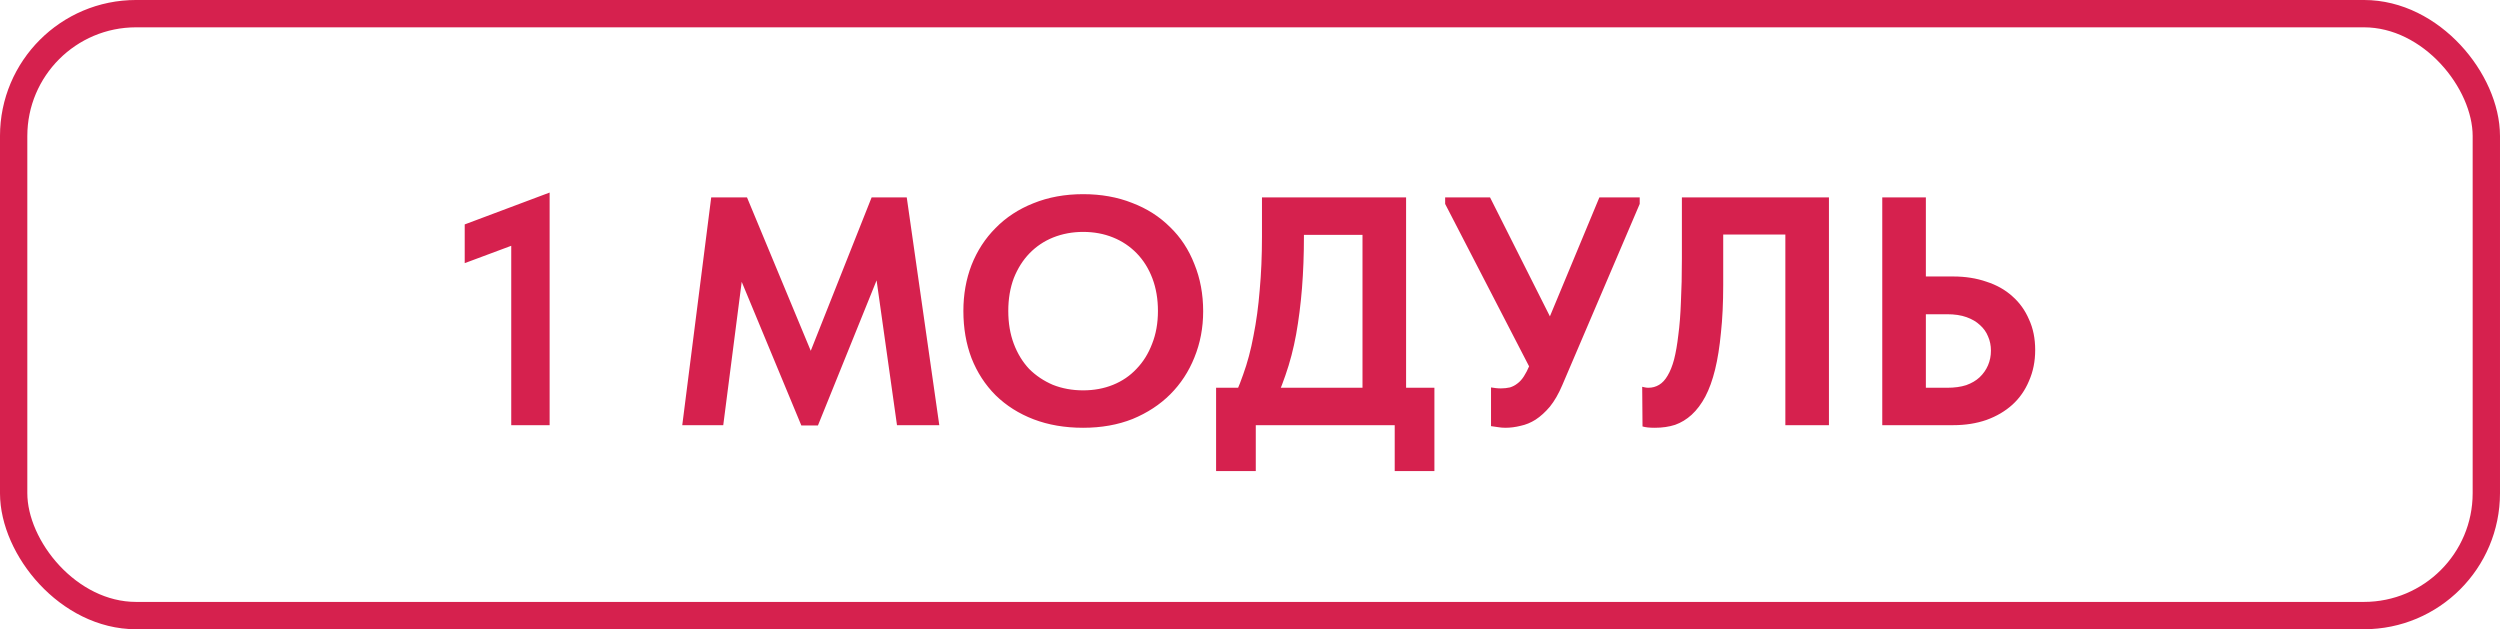
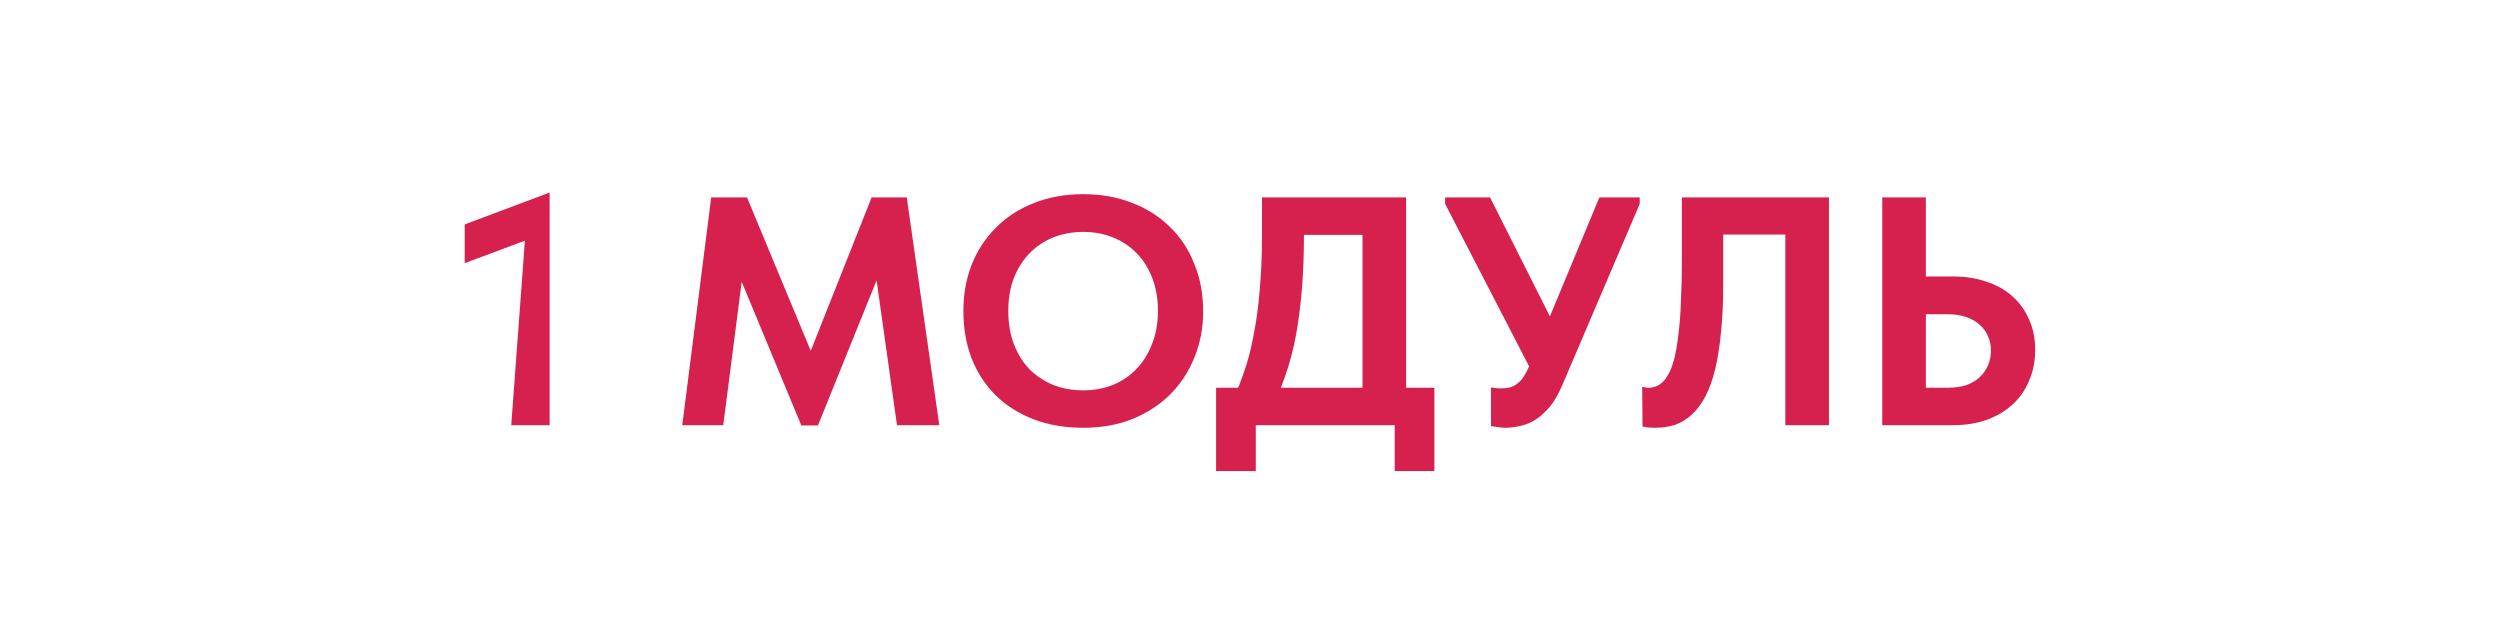
<svg xmlns="http://www.w3.org/2000/svg" width="147" height="37" viewBox="0 0 147 37" fill="none">
-   <path d="M30.061 25V13.598L30.864 14.153L27.325 15.473V13.196L32.318 11.322V25H30.061ZM40.117 25L41.819 11.608H43.924L48.305 22.149L47.023 22.264L51.251 11.608H53.317L55.23 25H52.743L51.366 15.224H52.054L48.094 25.019H47.119L43.101 15.339H43.771L42.527 25H40.117ZM63.687 22.953C64.325 22.953 64.912 22.845 65.447 22.628C65.983 22.411 66.442 22.099 66.825 21.69C67.22 21.282 67.526 20.791 67.743 20.217C67.972 19.643 68.087 18.999 68.087 18.285C68.087 17.584 67.979 16.946 67.762 16.372C67.545 15.798 67.239 15.307 66.844 14.899C66.448 14.491 65.983 14.178 65.447 13.962C64.912 13.745 64.325 13.636 63.687 13.636C63.062 13.636 62.476 13.745 61.927 13.962C61.392 14.178 60.926 14.491 60.531 14.899C60.148 15.294 59.842 15.779 59.612 16.353C59.396 16.927 59.287 17.571 59.287 18.285C59.287 18.999 59.396 19.643 59.612 20.217C59.829 20.791 60.129 21.282 60.511 21.69C60.907 22.086 61.372 22.398 61.908 22.628C62.456 22.845 63.05 22.953 63.687 22.953ZM63.687 25.153C62.616 25.153 61.647 24.987 60.779 24.656C59.912 24.324 59.166 23.852 58.541 23.24C57.929 22.628 57.457 21.901 57.125 21.059C56.806 20.217 56.647 19.293 56.647 18.285C56.647 17.316 56.806 16.417 57.125 15.588C57.457 14.746 57.929 14.019 58.541 13.407C59.153 12.782 59.893 12.297 60.76 11.953C61.64 11.596 62.616 11.417 63.687 11.417C64.746 11.417 65.709 11.589 66.576 11.934C67.443 12.265 68.183 12.737 68.795 13.349C69.42 13.949 69.898 14.676 70.23 15.53C70.574 16.372 70.746 17.297 70.746 18.304C70.746 19.274 70.574 20.179 70.23 21.021C69.898 21.85 69.426 22.57 68.814 23.183C68.202 23.795 67.462 24.279 66.595 24.637C65.728 24.981 64.758 25.153 63.687 25.153ZM72.252 23.948C72.571 23.374 72.852 22.736 73.094 22.035C73.349 21.333 73.553 20.568 73.706 19.739C73.872 18.91 73.993 18.017 74.07 17.061C74.159 16.091 74.204 15.046 74.204 13.923V11.608H82.678V23.852H80.115V12.565L81.626 13.809H74.644L76.671 12.546V13.904C76.671 14.976 76.633 15.989 76.557 16.946C76.48 17.902 76.365 18.808 76.212 19.663C76.059 20.504 75.849 21.308 75.581 22.073C75.326 22.826 75.013 23.552 74.644 24.254L72.252 23.948ZM71.506 27.697V22.8H84.343V27.697H82.009V25H73.84V27.697H71.506ZM88.514 25.153C88.361 25.153 88.214 25.14 88.074 25.115C87.946 25.102 87.812 25.083 87.672 25.057V22.781C87.761 22.794 87.851 22.806 87.94 22.819C88.042 22.832 88.144 22.838 88.246 22.838C88.437 22.838 88.616 22.819 88.782 22.781C88.948 22.73 89.094 22.653 89.222 22.551C89.362 22.449 89.49 22.309 89.604 22.13C89.719 21.952 89.828 21.741 89.93 21.499L94.043 11.608H96.415V11.991L91.862 22.647C91.645 23.157 91.403 23.578 91.135 23.91C90.867 24.228 90.586 24.483 90.293 24.675C90.012 24.853 89.719 24.974 89.413 25.038C89.107 25.115 88.807 25.153 88.514 25.153ZM90.274 22.245L84.975 11.991V11.608H87.615L92.034 20.39L90.274 22.245ZM97.307 25.153C97.154 25.153 97.014 25.147 96.886 25.134C96.772 25.121 96.67 25.102 96.58 25.076L96.561 22.743C96.612 22.755 96.67 22.768 96.733 22.781C96.797 22.794 96.861 22.8 96.925 22.8C97.154 22.8 97.365 22.743 97.556 22.628C97.747 22.513 97.913 22.334 98.053 22.092C98.207 21.837 98.334 21.518 98.436 21.136C98.538 20.74 98.621 20.262 98.685 19.701C98.761 19.14 98.812 18.489 98.838 17.75C98.876 17.01 98.895 16.168 98.895 15.224V11.608H107.542V25H104.979V13.789H101.325V16.755C101.325 17.813 101.28 18.751 101.191 19.567C101.114 20.383 101 21.104 100.847 21.729C100.693 22.354 100.502 22.883 100.273 23.317C100.043 23.75 99.775 24.107 99.469 24.388C99.176 24.656 98.851 24.853 98.493 24.981C98.136 25.096 97.741 25.153 97.307 25.153ZM110.677 25V11.608H113.241V16.257H114.848C115.562 16.257 116.212 16.359 116.799 16.563C117.399 16.755 117.909 17.042 118.33 17.424C118.75 17.794 119.076 18.247 119.305 18.782C119.548 19.305 119.669 19.905 119.669 20.581C119.669 21.244 119.548 21.85 119.305 22.398C119.076 22.947 118.75 23.412 118.33 23.795C117.909 24.177 117.399 24.477 116.799 24.694C116.212 24.898 115.562 25 114.848 25H110.677ZM114.503 22.8C114.924 22.8 115.294 22.749 115.613 22.647C115.932 22.532 116.193 22.379 116.397 22.188C116.614 21.984 116.78 21.748 116.895 21.48C117.01 21.212 117.067 20.925 117.067 20.619C117.067 20.313 117.01 20.032 116.895 19.777C116.793 19.522 116.633 19.299 116.416 19.108C116.212 18.916 115.951 18.763 115.632 18.649C115.313 18.534 114.931 18.477 114.484 18.477H113.241V22.8H114.503Z" fill="#D6214E" />
-   <rect x="0.803" y="0.803" width="145.393" height="35.393" rx="7.197" stroke="#D6214E" stroke-width="1.607" />
+   <path d="M30.061 25L30.864 14.153L27.325 15.473V13.196L32.318 11.322V25H30.061ZM40.117 25L41.819 11.608H43.924L48.305 22.149L47.023 22.264L51.251 11.608H53.317L55.23 25H52.743L51.366 15.224H52.054L48.094 25.019H47.119L43.101 15.339H43.771L42.527 25H40.117ZM63.687 22.953C64.325 22.953 64.912 22.845 65.447 22.628C65.983 22.411 66.442 22.099 66.825 21.69C67.22 21.282 67.526 20.791 67.743 20.217C67.972 19.643 68.087 18.999 68.087 18.285C68.087 17.584 67.979 16.946 67.762 16.372C67.545 15.798 67.239 15.307 66.844 14.899C66.448 14.491 65.983 14.178 65.447 13.962C64.912 13.745 64.325 13.636 63.687 13.636C63.062 13.636 62.476 13.745 61.927 13.962C61.392 14.178 60.926 14.491 60.531 14.899C60.148 15.294 59.842 15.779 59.612 16.353C59.396 16.927 59.287 17.571 59.287 18.285C59.287 18.999 59.396 19.643 59.612 20.217C59.829 20.791 60.129 21.282 60.511 21.69C60.907 22.086 61.372 22.398 61.908 22.628C62.456 22.845 63.05 22.953 63.687 22.953ZM63.687 25.153C62.616 25.153 61.647 24.987 60.779 24.656C59.912 24.324 59.166 23.852 58.541 23.24C57.929 22.628 57.457 21.901 57.125 21.059C56.806 20.217 56.647 19.293 56.647 18.285C56.647 17.316 56.806 16.417 57.125 15.588C57.457 14.746 57.929 14.019 58.541 13.407C59.153 12.782 59.893 12.297 60.76 11.953C61.64 11.596 62.616 11.417 63.687 11.417C64.746 11.417 65.709 11.589 66.576 11.934C67.443 12.265 68.183 12.737 68.795 13.349C69.42 13.949 69.898 14.676 70.23 15.53C70.574 16.372 70.746 17.297 70.746 18.304C70.746 19.274 70.574 20.179 70.23 21.021C69.898 21.85 69.426 22.57 68.814 23.183C68.202 23.795 67.462 24.279 66.595 24.637C65.728 24.981 64.758 25.153 63.687 25.153ZM72.252 23.948C72.571 23.374 72.852 22.736 73.094 22.035C73.349 21.333 73.553 20.568 73.706 19.739C73.872 18.91 73.993 18.017 74.07 17.061C74.159 16.091 74.204 15.046 74.204 13.923V11.608H82.678V23.852H80.115V12.565L81.626 13.809H74.644L76.671 12.546V13.904C76.671 14.976 76.633 15.989 76.557 16.946C76.48 17.902 76.365 18.808 76.212 19.663C76.059 20.504 75.849 21.308 75.581 22.073C75.326 22.826 75.013 23.552 74.644 24.254L72.252 23.948ZM71.506 27.697V22.8H84.343V27.697H82.009V25H73.84V27.697H71.506ZM88.514 25.153C88.361 25.153 88.214 25.14 88.074 25.115C87.946 25.102 87.812 25.083 87.672 25.057V22.781C87.761 22.794 87.851 22.806 87.94 22.819C88.042 22.832 88.144 22.838 88.246 22.838C88.437 22.838 88.616 22.819 88.782 22.781C88.948 22.73 89.094 22.653 89.222 22.551C89.362 22.449 89.49 22.309 89.604 22.13C89.719 21.952 89.828 21.741 89.93 21.499L94.043 11.608H96.415V11.991L91.862 22.647C91.645 23.157 91.403 23.578 91.135 23.91C90.867 24.228 90.586 24.483 90.293 24.675C90.012 24.853 89.719 24.974 89.413 25.038C89.107 25.115 88.807 25.153 88.514 25.153ZM90.274 22.245L84.975 11.991V11.608H87.615L92.034 20.39L90.274 22.245ZM97.307 25.153C97.154 25.153 97.014 25.147 96.886 25.134C96.772 25.121 96.67 25.102 96.58 25.076L96.561 22.743C96.612 22.755 96.67 22.768 96.733 22.781C96.797 22.794 96.861 22.8 96.925 22.8C97.154 22.8 97.365 22.743 97.556 22.628C97.747 22.513 97.913 22.334 98.053 22.092C98.207 21.837 98.334 21.518 98.436 21.136C98.538 20.74 98.621 20.262 98.685 19.701C98.761 19.14 98.812 18.489 98.838 17.75C98.876 17.01 98.895 16.168 98.895 15.224V11.608H107.542V25H104.979V13.789H101.325V16.755C101.325 17.813 101.28 18.751 101.191 19.567C101.114 20.383 101 21.104 100.847 21.729C100.693 22.354 100.502 22.883 100.273 23.317C100.043 23.75 99.775 24.107 99.469 24.388C99.176 24.656 98.851 24.853 98.493 24.981C98.136 25.096 97.741 25.153 97.307 25.153ZM110.677 25V11.608H113.241V16.257H114.848C115.562 16.257 116.212 16.359 116.799 16.563C117.399 16.755 117.909 17.042 118.33 17.424C118.75 17.794 119.076 18.247 119.305 18.782C119.548 19.305 119.669 19.905 119.669 20.581C119.669 21.244 119.548 21.85 119.305 22.398C119.076 22.947 118.75 23.412 118.33 23.795C117.909 24.177 117.399 24.477 116.799 24.694C116.212 24.898 115.562 25 114.848 25H110.677ZM114.503 22.8C114.924 22.8 115.294 22.749 115.613 22.647C115.932 22.532 116.193 22.379 116.397 22.188C116.614 21.984 116.78 21.748 116.895 21.48C117.01 21.212 117.067 20.925 117.067 20.619C117.067 20.313 117.01 20.032 116.895 19.777C116.793 19.522 116.633 19.299 116.416 19.108C116.212 18.916 115.951 18.763 115.632 18.649C115.313 18.534 114.931 18.477 114.484 18.477H113.241V22.8H114.503Z" fill="#D6214E" />
</svg>